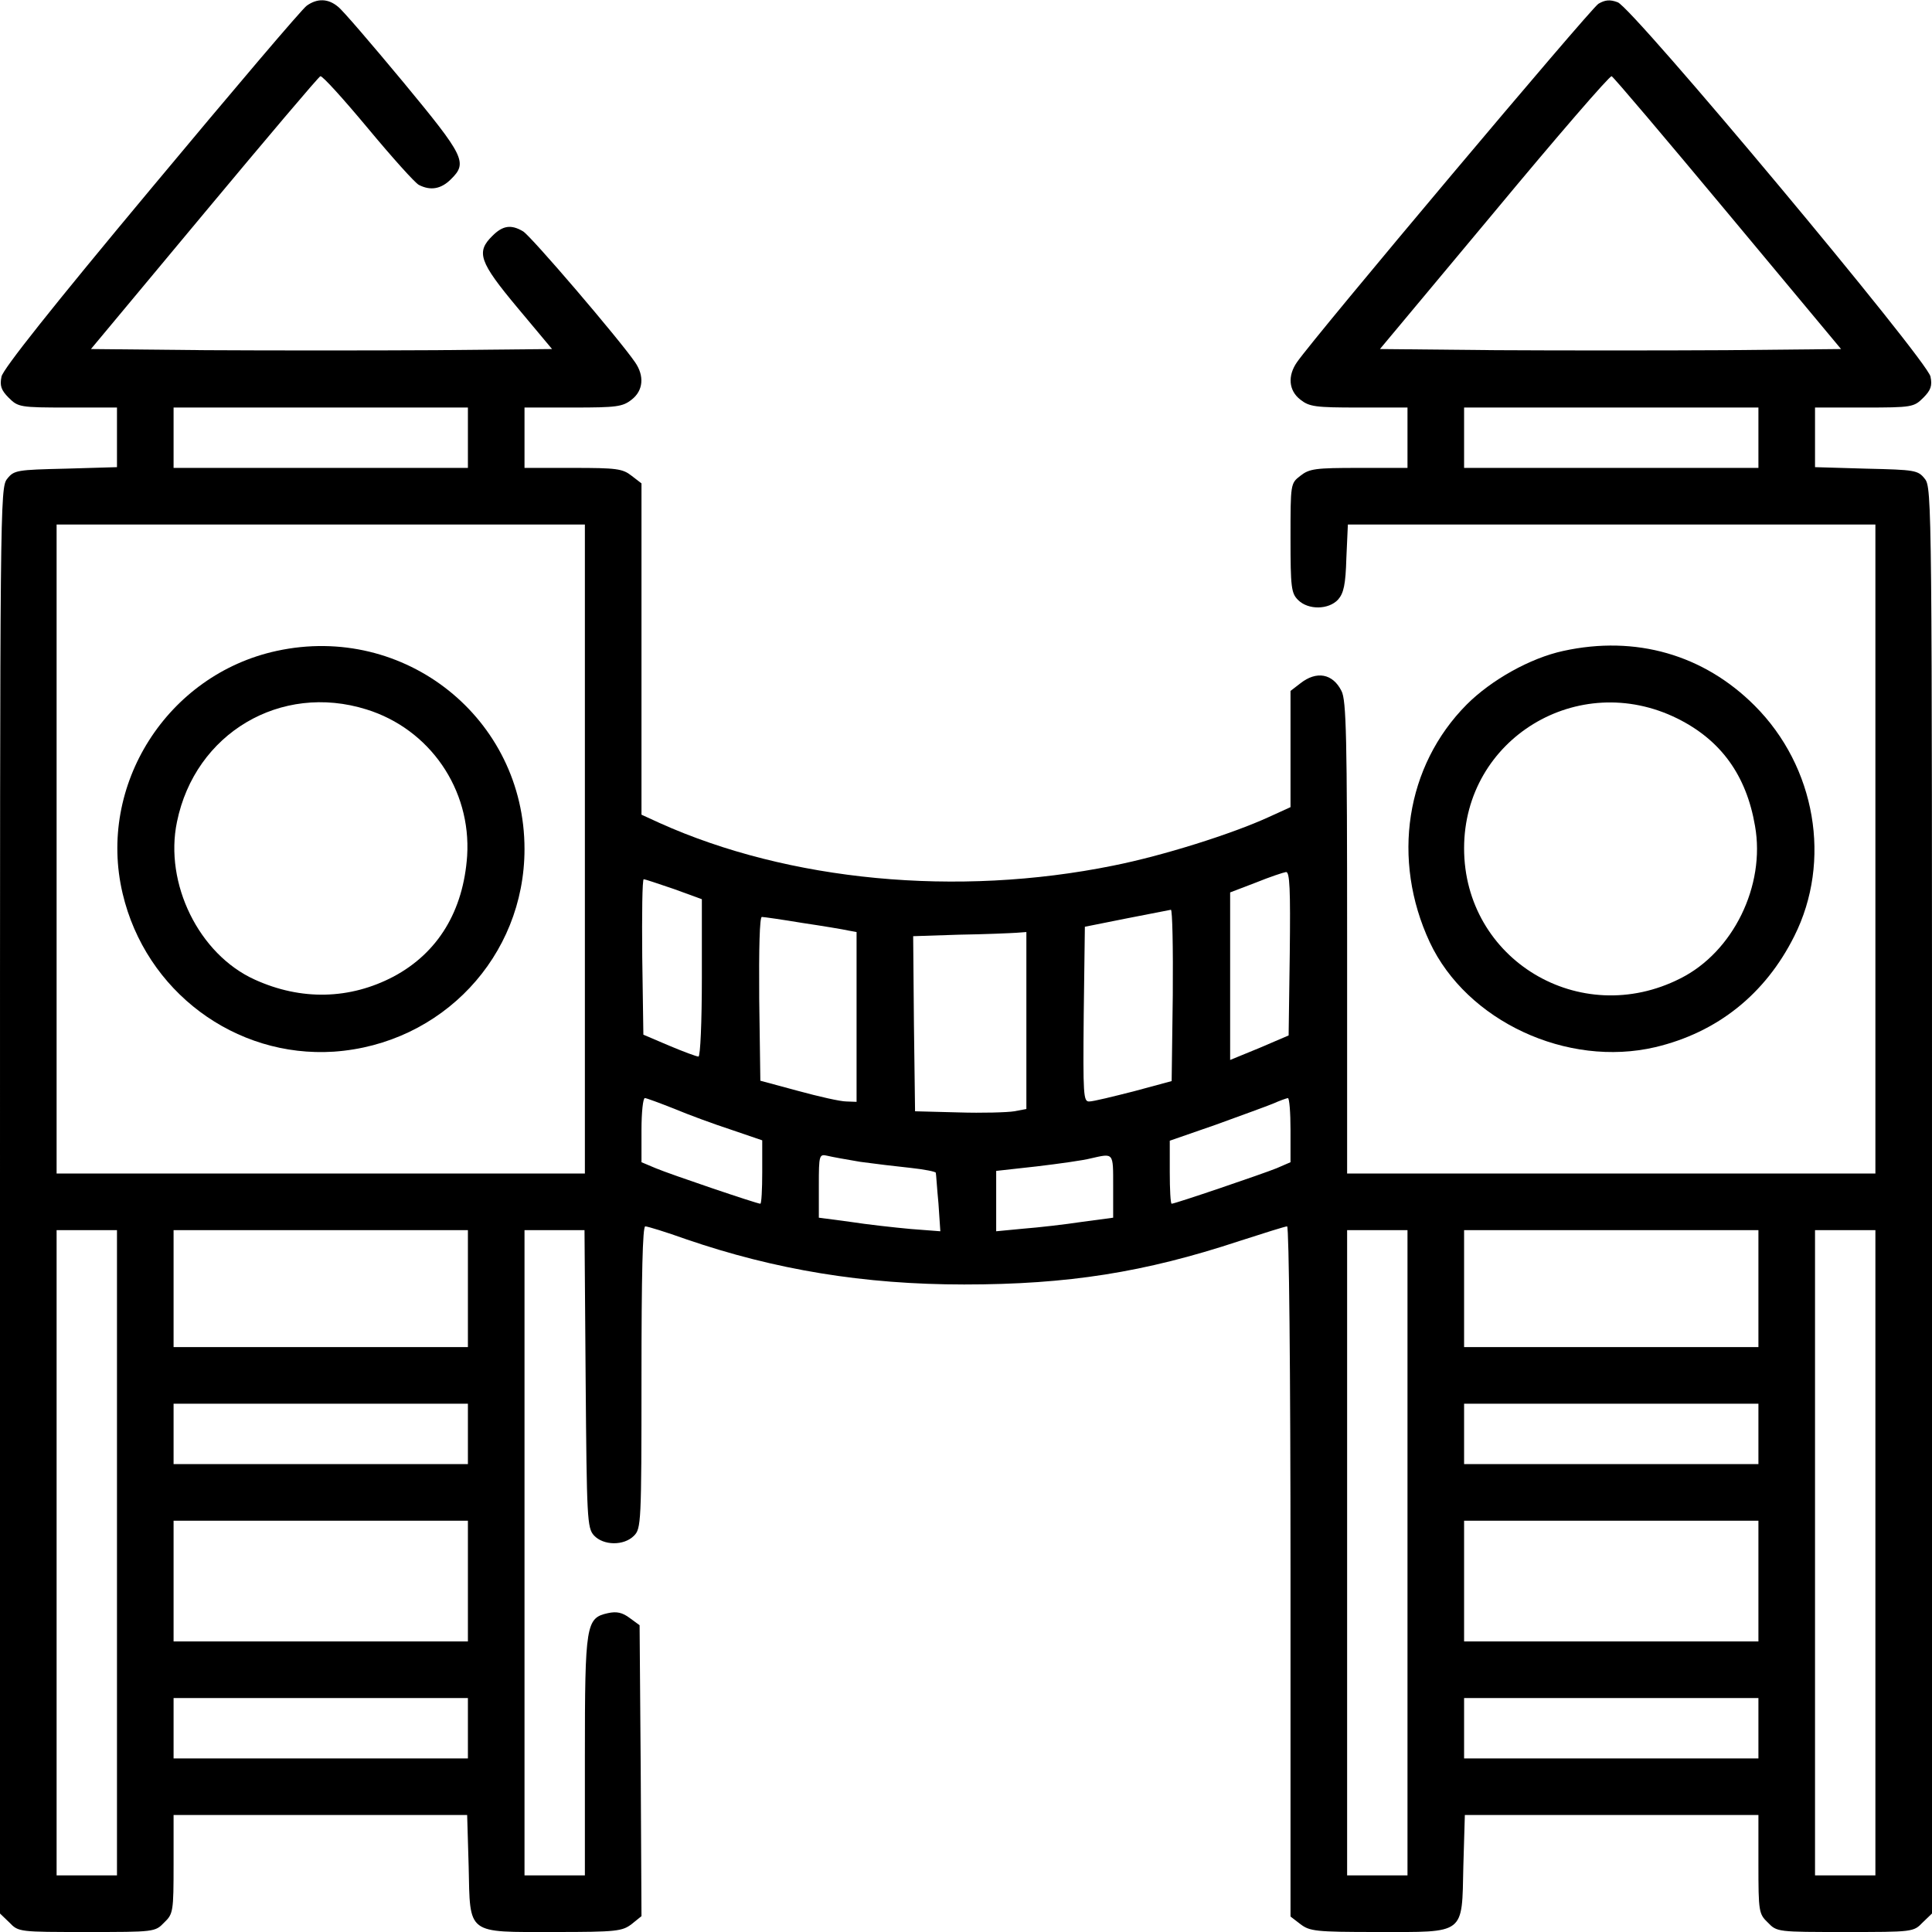
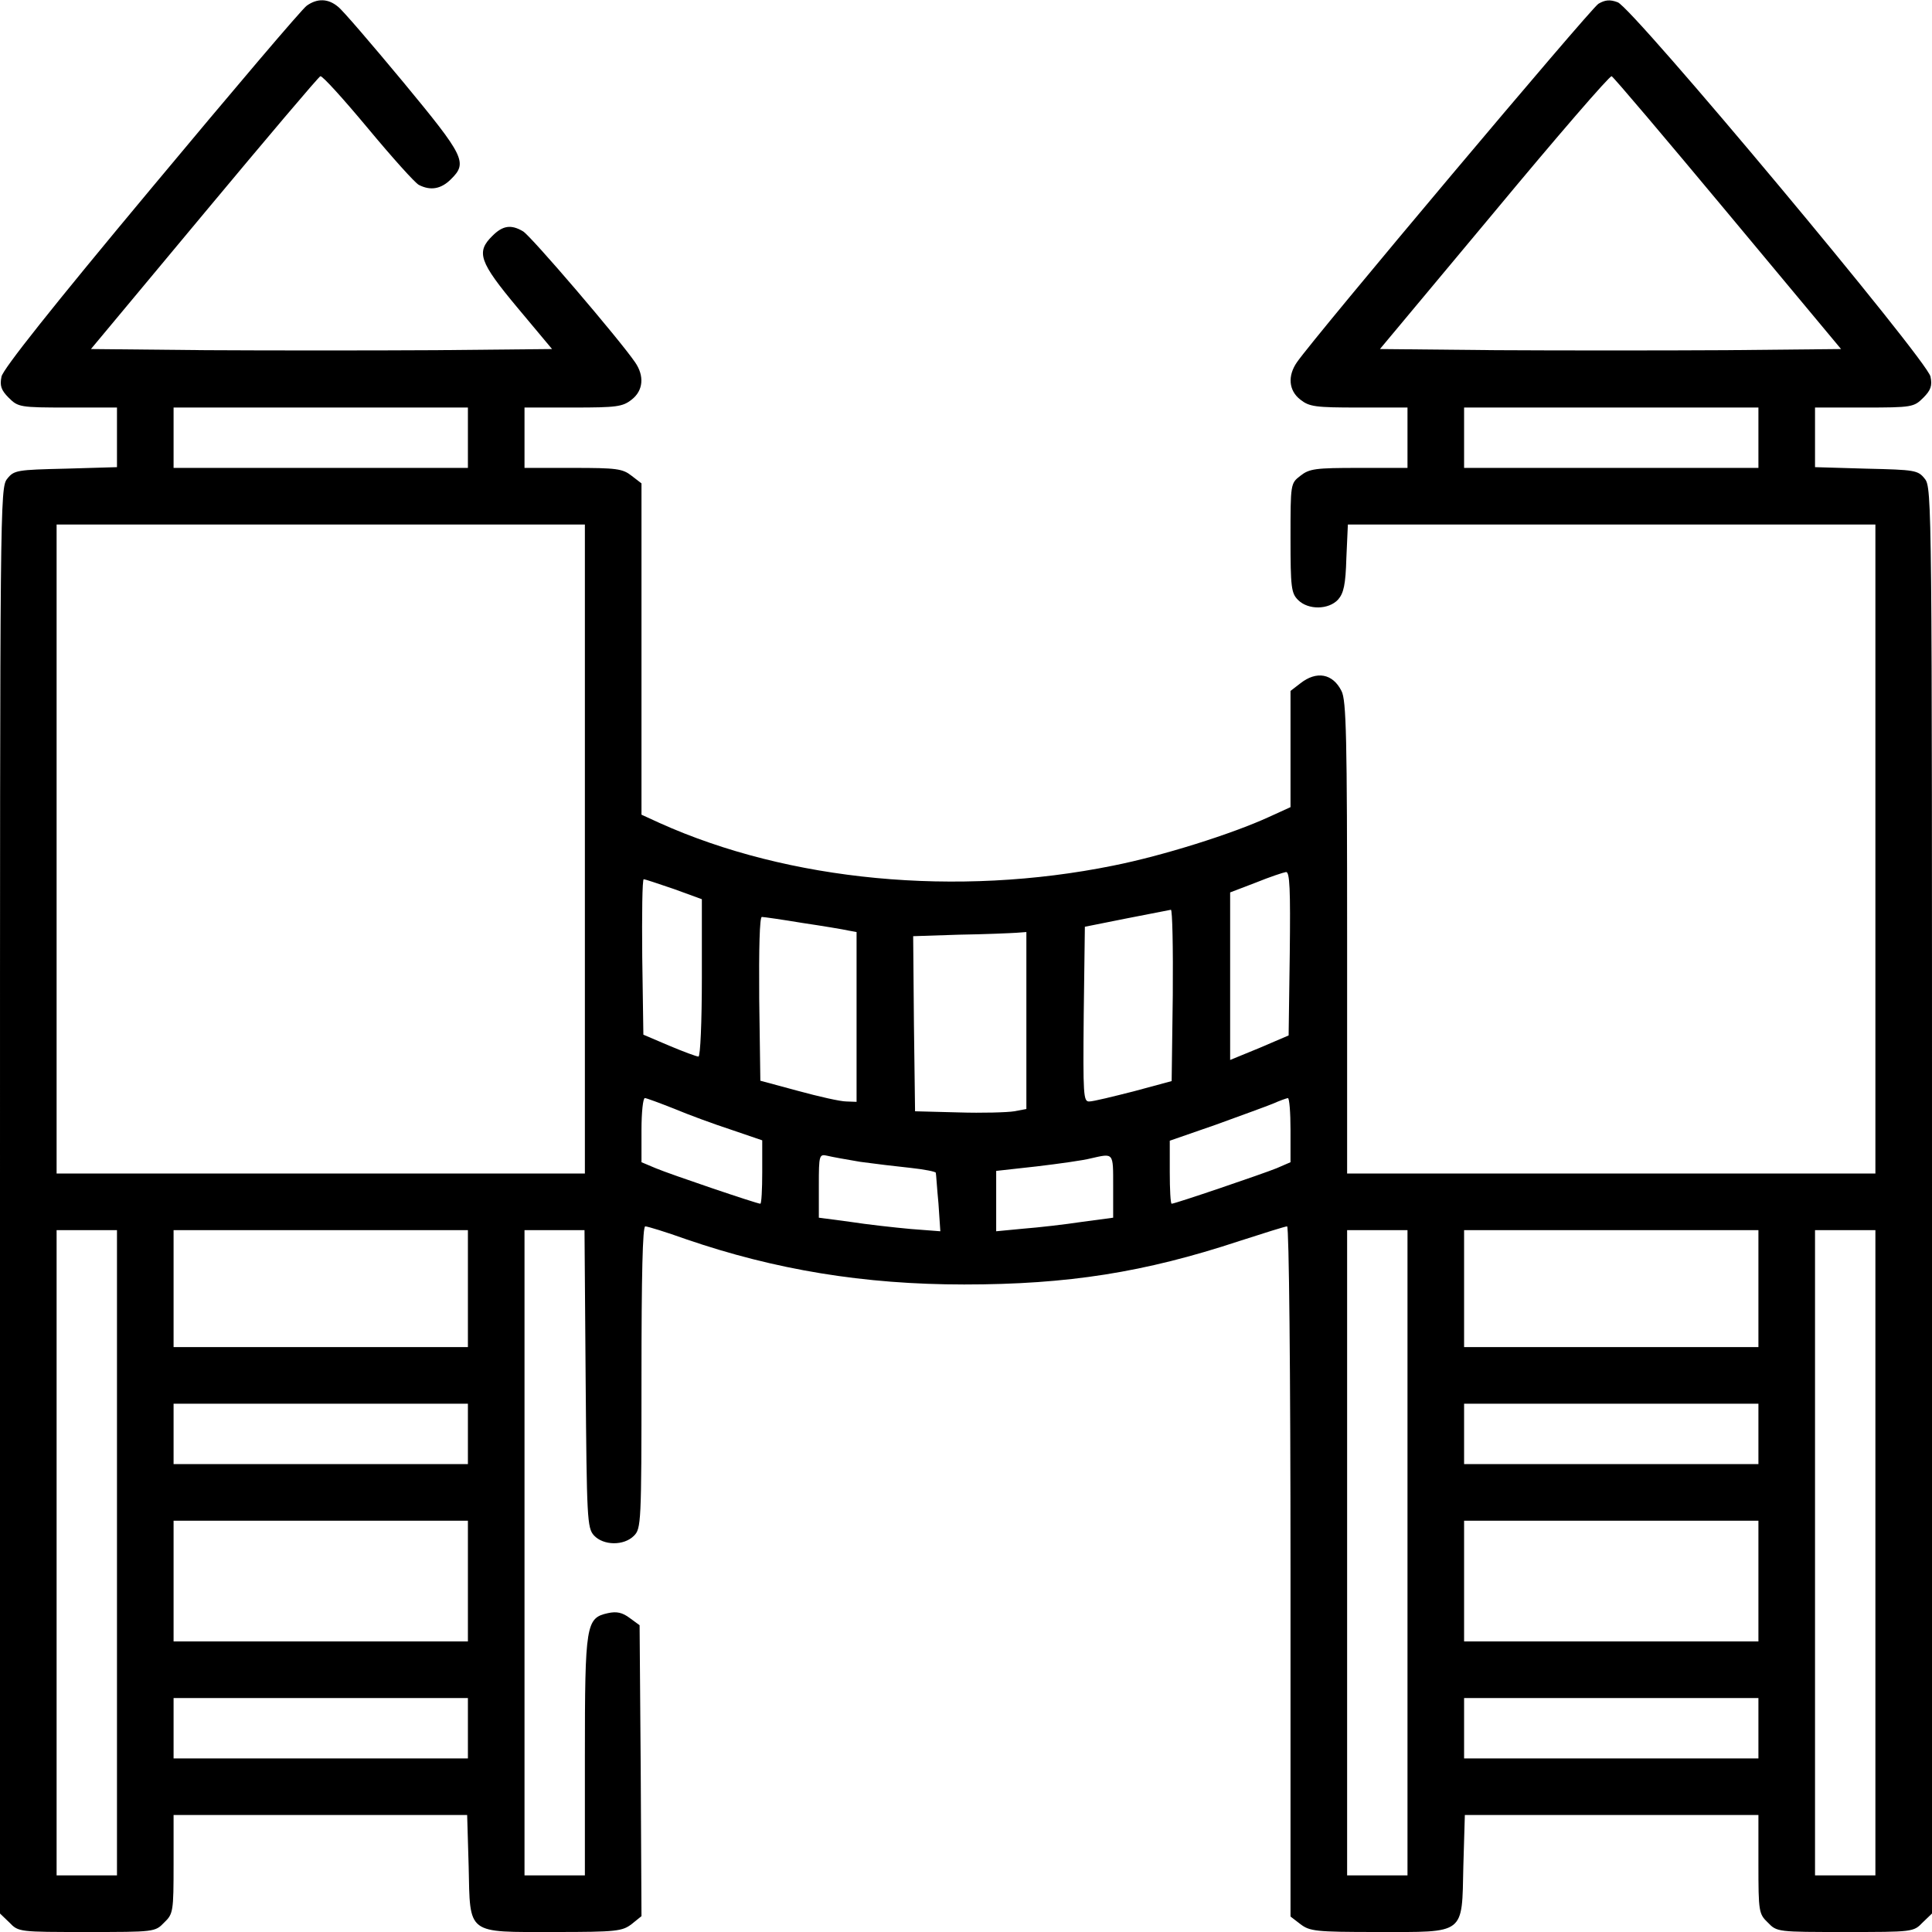
<svg xmlns="http://www.w3.org/2000/svg" version="1.0" width="512pt" height="512pt" viewBox="0 0 512 512" preserveAspectRatio="xMidYMid meet">
  <g transform="translate(0,512) scale(0.1,-0.1)" fill="#000000" stroke="none">
    <path d="M813 5105 c-12 -8 -197 -226 -412 -484 -262 -314 -393 -479 -397 -499 -5 -24 -1 -36 19 -56 25 -25 30 -26 157 -26 l130 0 0 -79 0 -79 -136 -4 c-129 -3 -137 -4 -155 -27 -19 -23 -19 -68 -19 -1913 l0 -1889 25 -24 c24 -25 26 -25 205 -25 179 0 181 0 205 25 24 23 25 29 25 155 l0 130 389 0 389 0 4 -136 c4 -183 -7 -174 228 -174 164 0 179 2 204 21 l26 21 -2 385 -3 386 -26 19 c-20 15 -35 18 -58 13 -58 -13 -61 -28 -61 -380 l0 -315 -80 0 -80 0 0 855 0 855 80 0 79 0 3 -394 c3 -371 4 -395 22 -415 25 -27 79 -28 106 -1 19 19 20 33 20 420 0 271 3 400 10 400 6 0 55 -15 108 -34 236 -81 471 -120 737 -120 275 0 478 32 729 115 65 21 122 39 127 39 5 0 9 -381 9 -914 l0 -915 26 -20 c25 -19 40 -21 204 -21 235 0 224 -9 228 174 l4 136 389 0 389 0 0 -130 c0 -126 1 -132 25 -155 24 -25 26 -25 205 -25 179 0 181 0 205 25 l25 24 0 1889 c0 1845 0 1890 -19 1913 -18 23 -26 24 -155 27 l-136 4 0 79 0 79 130 0 c127 0 132 1 157 26 20 20 24 32 19 56 -8 43 -790 979 -829 992 -21 8 -34 6 -51 -4 -21 -13 -753 -883 -799 -950 -25 -36 -22 -75 9 -99 24 -19 40 -21 155 -21 l129 0 0 -80 0 -80 -129 0 c-115 0 -131 -2 -155 -21 -26 -20 -26 -21 -26 -165 0 -131 2 -146 20 -164 27 -27 81 -26 106 1 15 17 20 40 22 110 l4 89 699 0 699 0 0 -860 0 -860 -700 0 -700 0 0 625 c0 530 -2 630 -15 654 -23 46 -66 54 -109 20 l-26 -20 0 -154 0 -154 -57 -26 c-98 -45 -282 -103 -413 -129 -414 -84 -860 -41 -1202 113 l-48 22 0 439 0 439 -26 20 c-24 19 -40 21 -155 21 l-129 0 0 80 0 80 129 0 c115 0 131 2 155 21 31 24 34 63 9 99 -41 60 -277 336 -297 347 -32 19 -54 15 -81 -12 -44 -43 -35 -69 66 -190 l92 -110 -307 -3 c-168 -1 -443 -1 -611 0 l-304 3 300 360 c165 198 303 361 308 363 5 2 61 -60 126 -138 64 -77 125 -145 135 -150 31 -16 59 -11 85 15 45 44 36 61 -126 257 -84 101 -161 191 -173 200 -26 22 -55 23 -83 3z m3766 -550 l300 -360 -304 -3 c-168 -1 -443 -1 -611 0 l-307 3 303 363 c166 200 306 362 311 360 5 -2 143 -165 308 -363z m-3339 -595 l0 -80 -390 0 -390 0 0 80 0 80 390 0 390 0 0 -80z m3420 0 l0 -80 -390 0 -390 0 0 80 0 80 390 0 390 0 0 -80z m-3110 -1090 l0 -860 -700 0 -700 0 0 860 0 860 700 0 700 0 0 -860z m1868 -277 l-3 -217 -77 -33 -78 -32 0 222 0 222 68 26 c37 15 73 27 80 28 10 1 12 -45 10 -216z m-1632 171 l74 -27 0 -208 c0 -117 -4 -209 -9 -209 -5 0 -40 13 -78 29 l-68 29 -3 206 c-1 113 0 206 4 206 3 0 39 -12 80 -26z m1322 -281 l-3 -228 -100 -27 c-55 -14 -108 -27 -118 -27 -16 -1 -17 15 -15 231 l3 232 110 22 c61 12 113 22 118 23 4 0 6 -101 5 -226z m-981 191 c54 -8 108 -17 121 -20 l22 -4 0 -225 0 -225 -27 1 c-16 0 -73 13 -128 28 l-100 27 -3 217 c-1 133 1 217 7 217 5 0 54 -7 108 -16z m593 -259 l0 -234 -32 -6 c-18 -3 -85 -5 -148 -3 l-115 3 -3 232 -2 232 122 4 c68 1 135 4 151 5 l27 2 0 -235z m-934 -233 c38 -16 106 -41 152 -56 l82 -28 0 -84 c0 -46 -2 -84 -5 -84 -9 0 -239 78 -277 94 l-38 16 0 85 c0 47 4 85 9 85 4 0 39 -13 77 -28z m1634 -57 l0 -85 -37 -16 c-37 -15 -269 -94 -278 -94 -3 0 -5 38 -5 84 l0 83 121 42 c66 24 135 49 152 56 18 8 35 14 40 15 4 0 7 -38 7 -85z m-1140 -84 c36 -5 95 -12 133 -16 37 -4 67 -10 67 -13 1 -4 3 -40 7 -81 l5 -74 -78 6 c-44 4 -116 12 -161 19 l-83 11 0 85 c0 82 1 84 23 79 12 -3 51 -10 87 -16z m670 -64 l0 -84 -82 -11 c-46 -7 -116 -15 -155 -18 l-73 -7 0 80 0 80 108 12 c59 7 123 16 142 21 62 14 60 17 60 -73z m-2640 -972 l0 -855 -80 0 -80 0 0 855 0 855 80 0 80 0 0 -855z m930 700 l0 -155 -390 0 -390 0 0 155 0 155 390 0 390 0 0 -155z m2490 -700 l0 -855 -80 0 -80 0 0 855 0 855 80 0 80 0 0 -855z m930 700 l0 -155 -390 0 -390 0 0 155 0 155 390 0 390 0 0 -155z m310 -700 l0 -855 -80 0 -80 0 0 855 0 855 80 0 80 0 0 -855z m-3730 315 l0 -80 -390 0 -390 0 0 80 0 80 390 0 390 0 0 -80z m3420 0 l0 -80 -390 0 -390 0 0 80 0 80 390 0 390 0 0 -80z m-3420 -390 l0 -160 -390 0 -390 0 0 160 0 160 390 0 390 0 0 -160z m3420 0 l0 -160 -390 0 -390 0 0 160 0 160 390 0 390 0 0 -160z m-3420 -390 l0 -80 -390 0 -390 0 0 80 0 80 390 0 390 0 0 -80z m3420 0 l0 -80 -390 0 -390 0 0 80 0 80 390 0 390 0 0 -80z" />
-     <path d="M733 3395 c-290 -63 -476 -356 -408 -643 61 -259 298 -436 560 -419 286 20 505 252 505 537 0 346 -317 599 -657 525z m238 -155 c168 -52 278 -212 267 -388 -10 -146 -77 -257 -195 -320 -116 -61 -245 -64 -368 -8 -148 67 -240 255 -206 418 48 235 275 369 502 298z" />
-     <path d="M4143 3395 c-88 -19 -191 -77 -256 -142 -162 -163 -200 -411 -98 -630 98 -209 364 -333 598 -278 164 39 291 140 368 294 100 199 57 449 -105 611 -135 135 -315 187 -507 145z m302 -179 c115 -57 183 -150 206 -285 28 -158 -58 -334 -198 -404 -266 -135 -573 50 -573 345 0 290 302 474 565 344z" />
  </g>
</svg>